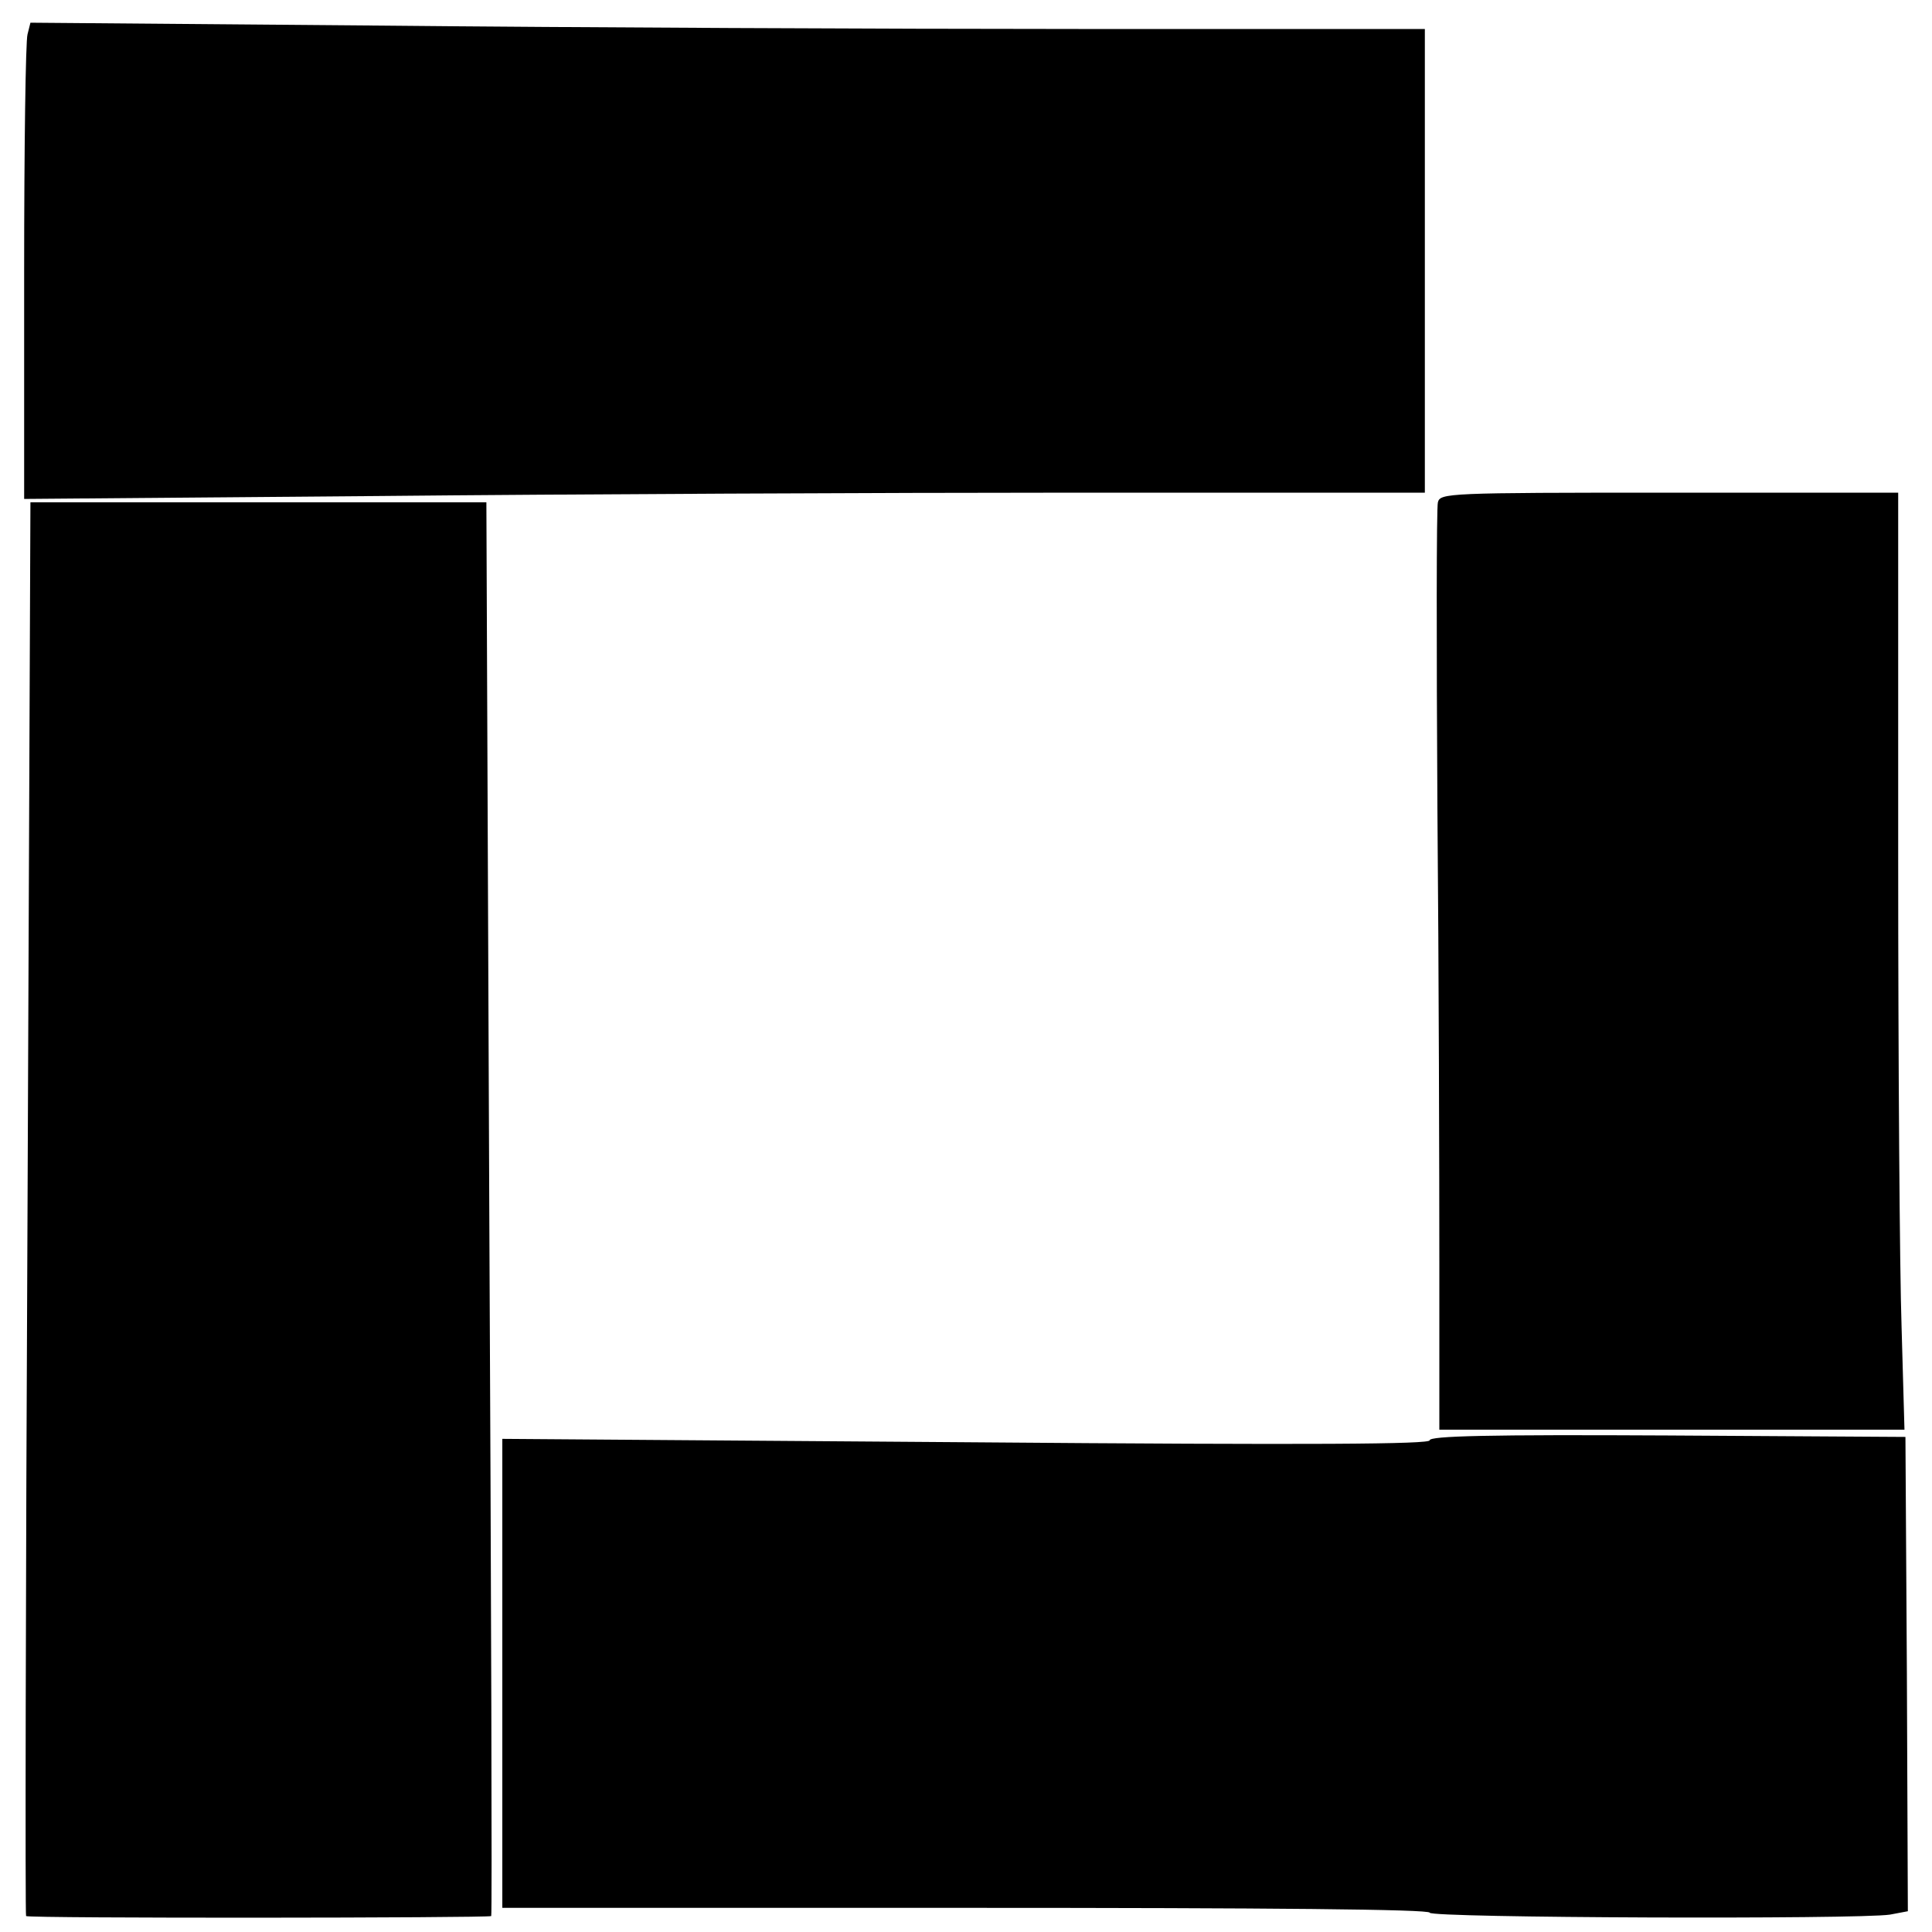
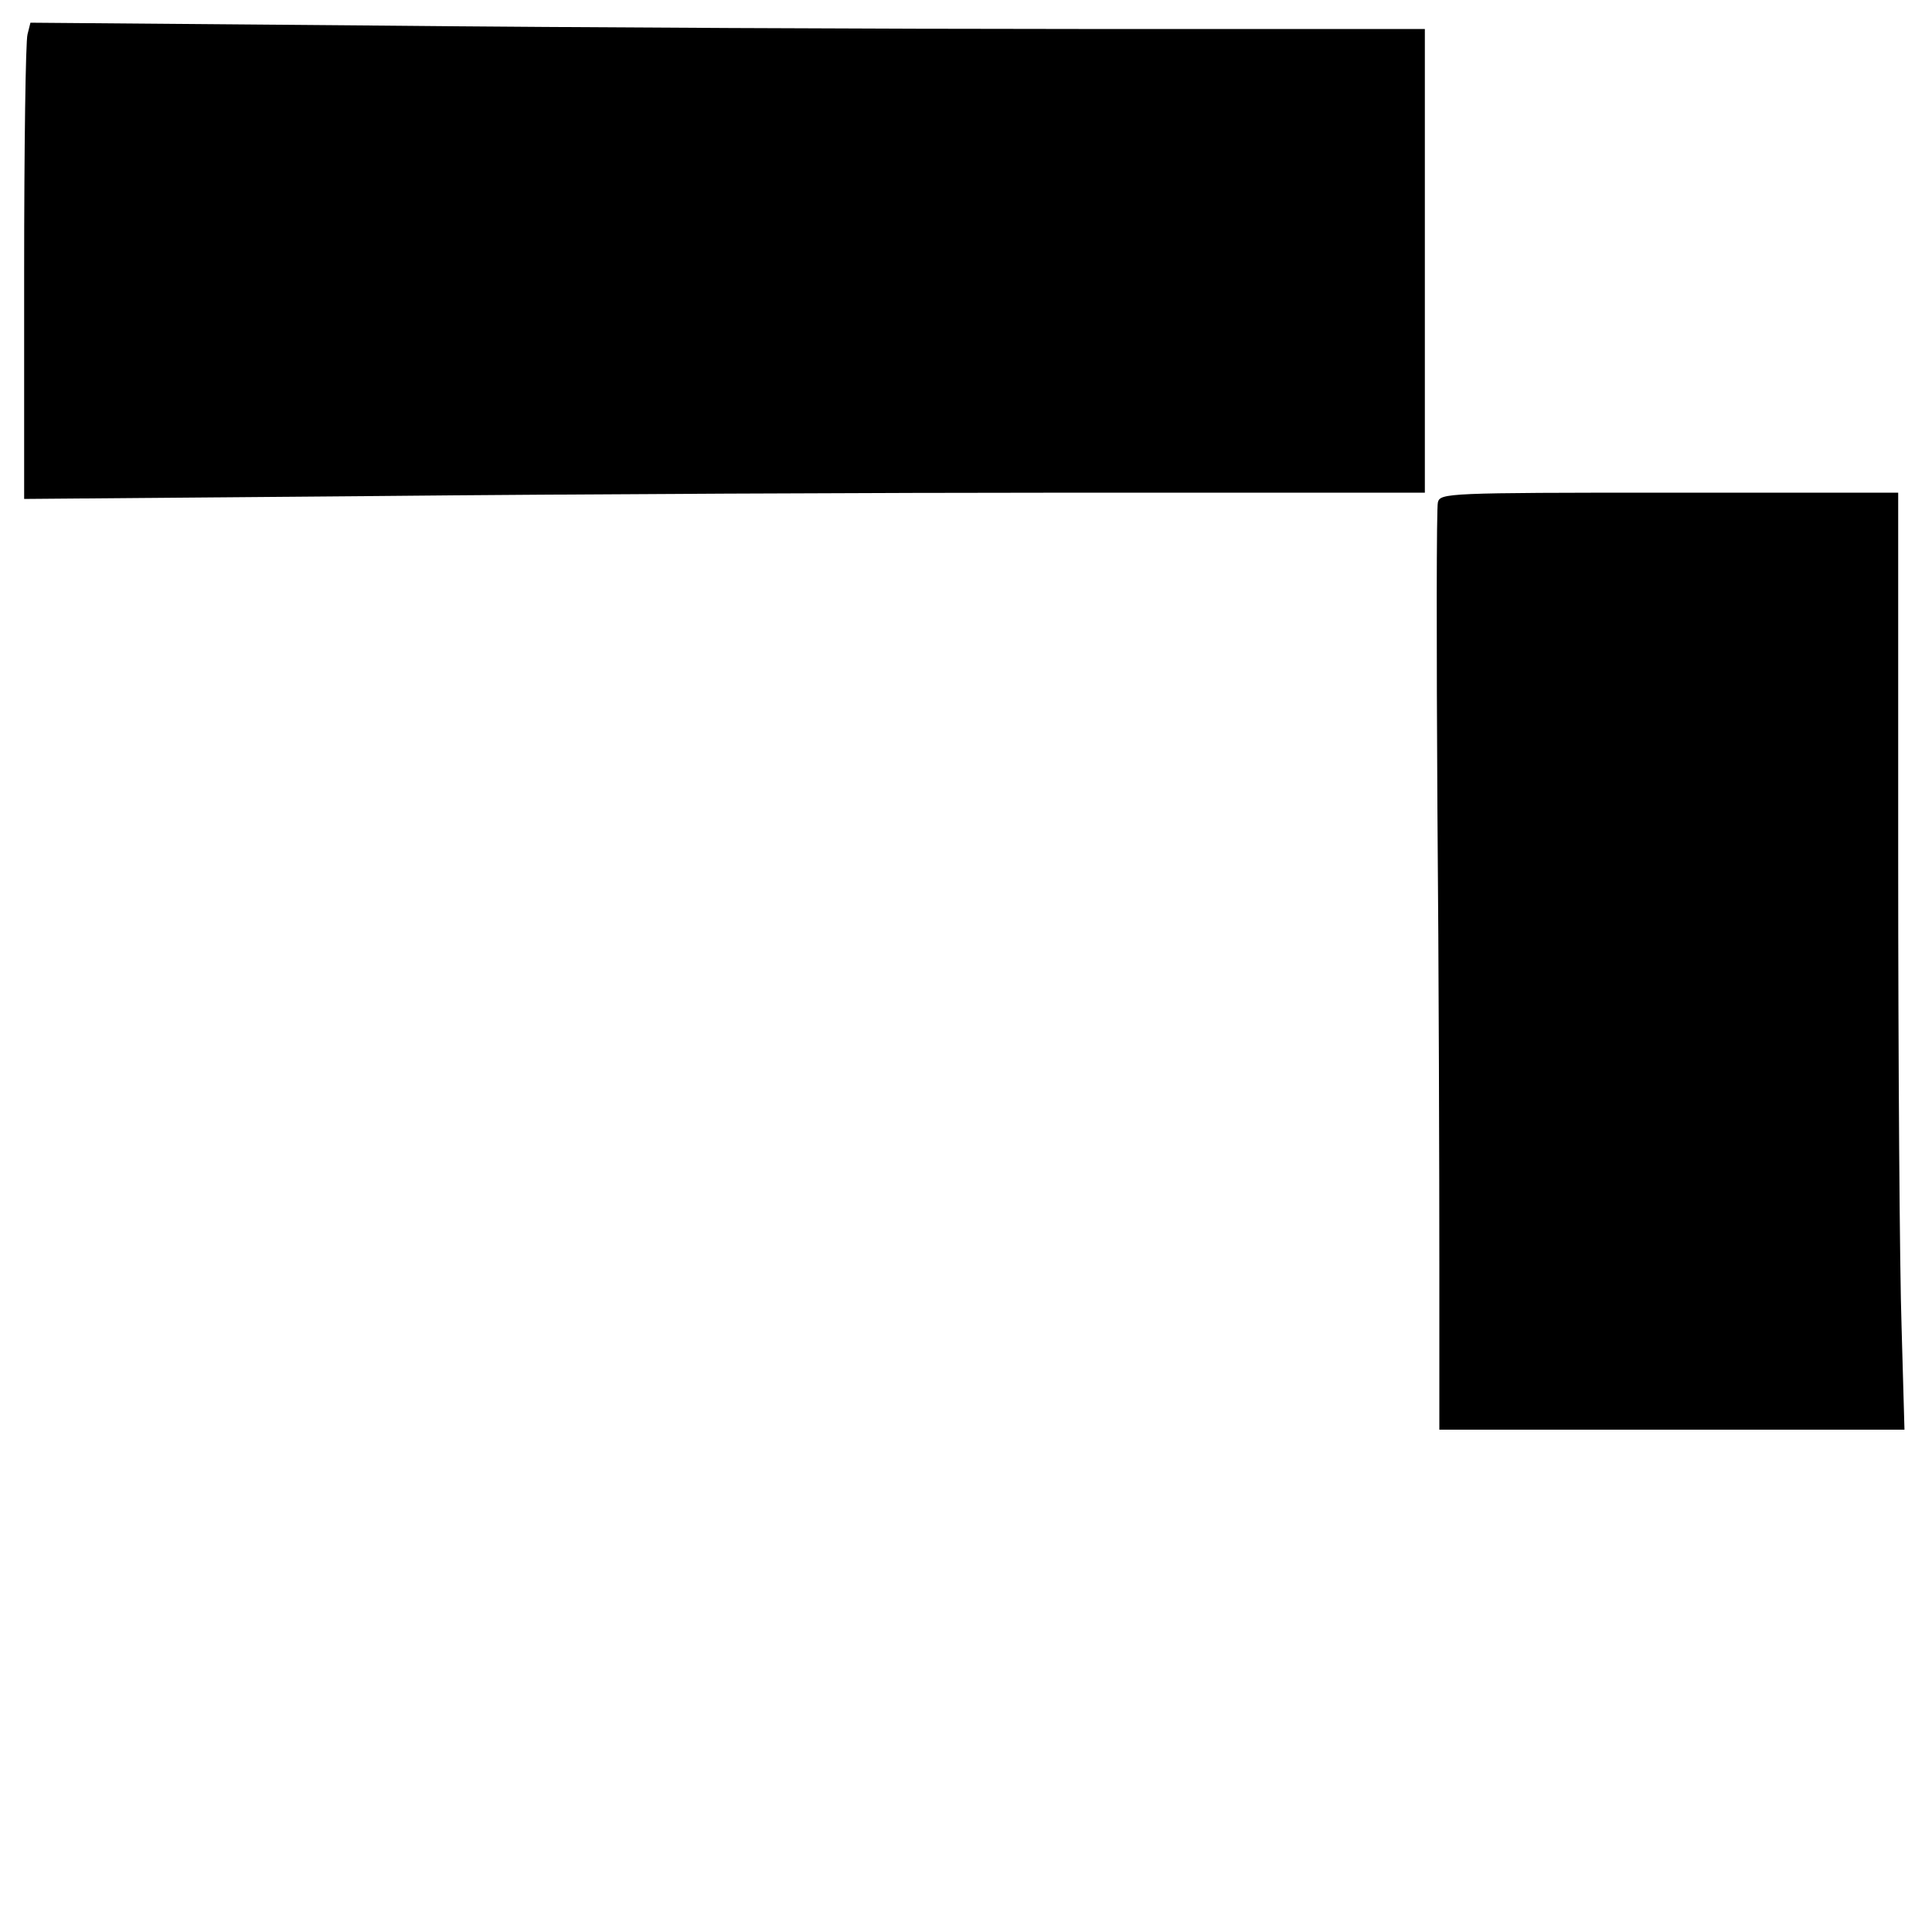
<svg xmlns="http://www.w3.org/2000/svg" version="1.0" width="400pt" height="400pt" viewBox="0 0 400 400" preserveAspectRatio="xMidYMid meet">
  <g transform="translate(0,400) scale(0.1,-0.1)" fill="#000000" stroke="none">
    <path d="M57 3929 c-4 -13 -7 -235 -7 -493 l0 -469 728 6 c400 4 1052 7 1450 7 l722 0 0 480 0 480 -717 0 c-395 0 -1045 3 -1444 7 l-726 6 -6 -24z" />
    <path d="M2977 2960 c-3 -10 -3 -295 -1 -632 3 -337 4 -765 4 -950 l0 -338 481 0 482 0 -6 213 c-4 116 -7 553 -7 970 l0 757 -474 0 c-461 0 -474 -1 -479 -20z" />
-     <path d="M57 1498 c-4 -804 -5 -1463 -3 -1465 5 -5 958 -4 963 0 2 2 0 662 -4 1465 l-6 1462 -472 0 -472 0 -6 -1462z" />
-     <path d="M2960 1018 c0 -8 -229 -10 -960 -4 l-960 7 0 -486 0 -485 960 0 c633 0 960 -3 960 -10 0 -11 887 -14 953 -4 l37 7 -2 491 -3 491 -492 3 c-372 2 -493 -1 -493 -10z" />
  </g>
</svg>